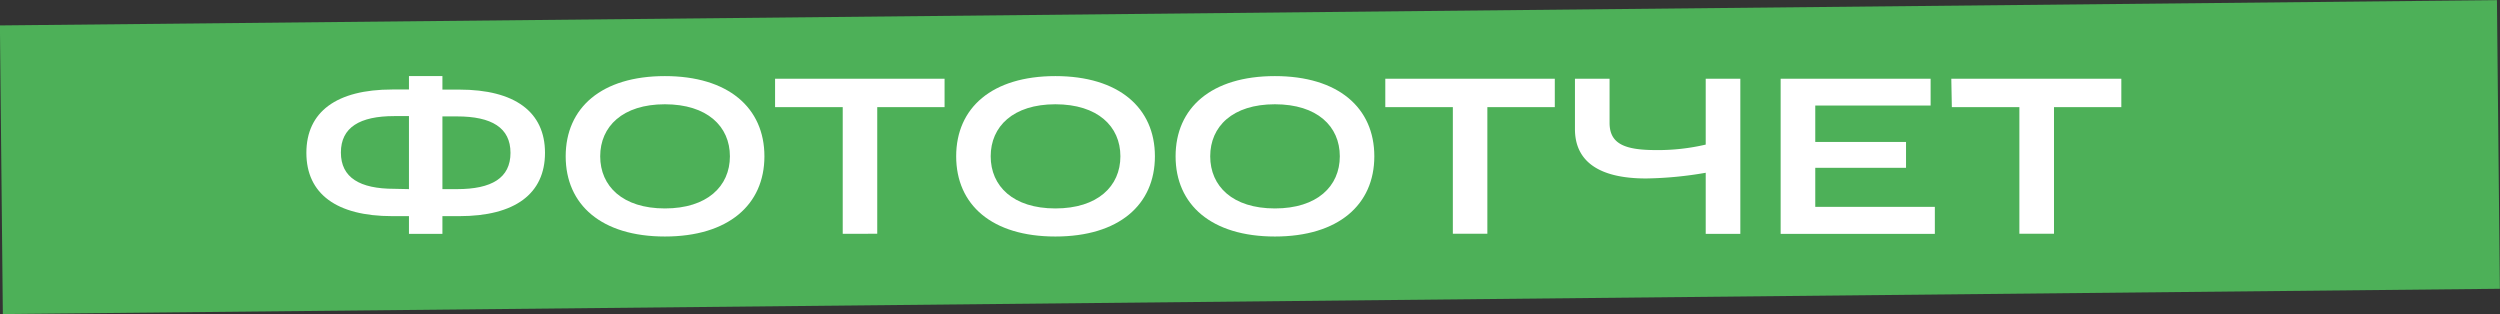
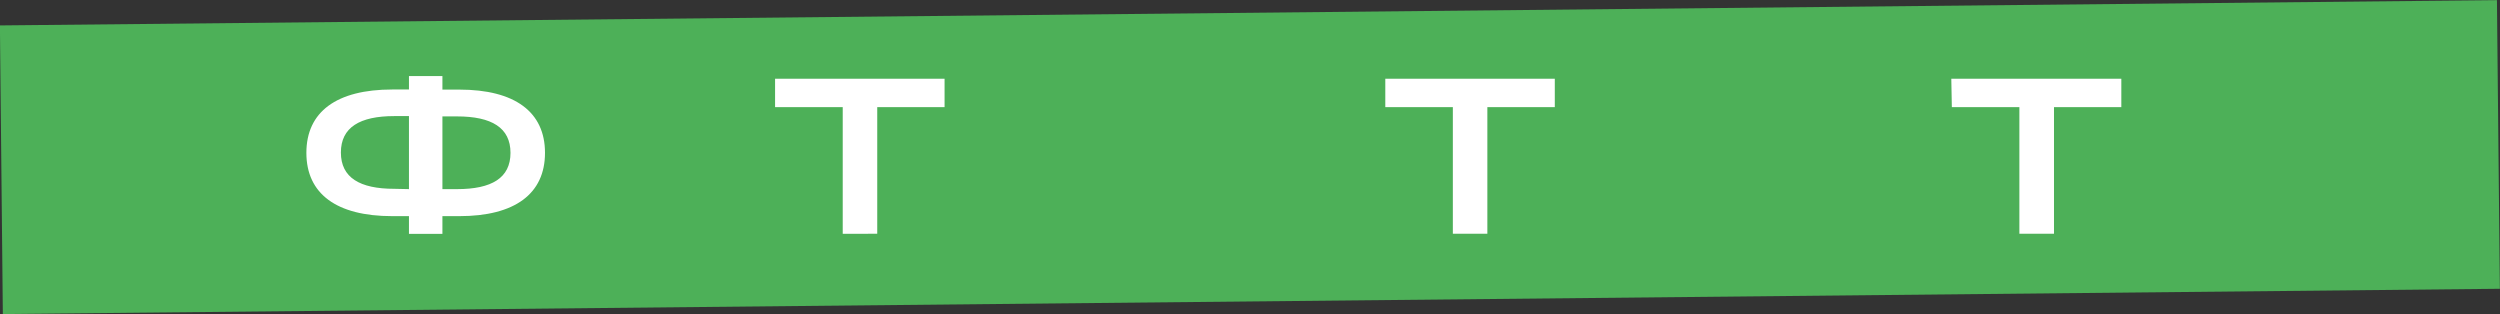
<svg xmlns="http://www.w3.org/2000/svg" viewBox="0 0 236.88 29.76">
  <rect x="0" y="0" width="236.88" height="29.76" fill="#333333" stroke="none" />
  <defs>
    <style>.cls-1{fill:#4db058;}.cls-2{fill:#fff;}</style>
  </defs>
  <g id="Слой_2" data-name="Слой 2">
    <g id="Слой_1-2" data-name="Слой 1">
      <rect class="cls-1" x="0.13" y="1.2" width="236.61" height="27.35" transform="translate(-0.15 1.21) rotate(-0.58)" />
      <path class="cls-2" d="M51.64,14.48c0,3.88-2.85,6-8.12,6h-1.6v1.68H38.75V20.48H37.17c-5.29,0-8.14-2.12-8.14-6s2.85-6,8.14-6h1.58V7.21h3.17V8.49h1.6C48.79,8.49,51.64,10.61,51.64,14.48ZM38.75,17.92V11H37.36c-3.27,0-5.06,1.07-5.06,3.45s1.79,3.44,5.06,3.44Zm9.62-3.44c0-2.38-1.79-3.45-5.06-3.45H41.92v6.89h1.39C46.58,17.92,48.37,16.87,48.37,14.48Z" />
-       <path class="cls-2" d="M63,7.21c6,0,9.43,3,9.43,7.6S69,22.41,63,22.41s-9.4-3-9.4-7.6S57,7.21,63,7.21Zm0,12.54c4,0,6.16-2.1,6.16-4.94S67,9.88,63,9.88s-6.13,2.1-6.13,4.93S59,19.75,63,19.75Z" />
      <path class="cls-2" d="M73.44,7.46H89.5v2.69H83.12v12H79.85v-12H73.44Z" />
-       <path class="cls-2" d="M100,7.21c6,0,9.43,3,9.43,7.6s-3.42,7.6-9.43,7.6-9.4-3-9.4-7.6S94,7.21,100,7.21Zm0,12.54c4,0,6.16-2.1,6.16-4.94S104,9.88,100,9.88s-6.13,2.1-6.13,4.93S96,19.75,100,19.75Z" />
-       <path class="cls-2" d="M120.8,7.21c6,0,9.42,3,9.42,7.6s-3.42,7.6-9.42,7.6-9.41-3-9.41-7.6S114.79,7.21,120.8,7.21Zm0,12.54c4,0,6.15-2.1,6.15-4.94s-2.14-4.93-6.15-4.93-6.13,2.1-6.13,4.93S116.79,19.75,120.8,19.75Z" />
      <path class="cls-2" d="M131.26,7.46h16.06v2.69h-6.39v12h-3.27v-12h-6.4Z" />
-       <path class="cls-2" d="M164.9,7.46v14.7h-3.28V16.37a35.5,35.5,0,0,1-5.65.54c-4.47,0-6.74-1.62-6.74-4.68V7.46h3.28v4.18c0,2,1.45,2.58,4.41,2.58a19.86,19.86,0,0,0,4.7-.52V7.46Z" />
-       <path class="cls-2" d="M168.72,7.46h14.21V10H172v3.45h8.6V15.9H172v3.7h11.33v2.56H168.72Z" />
      <path class="cls-2" d="M184.89,7.46H201v2.69h-6.38v12h-3.28v-12h-6.4Z" />
    </g>
  </g>
</svg>